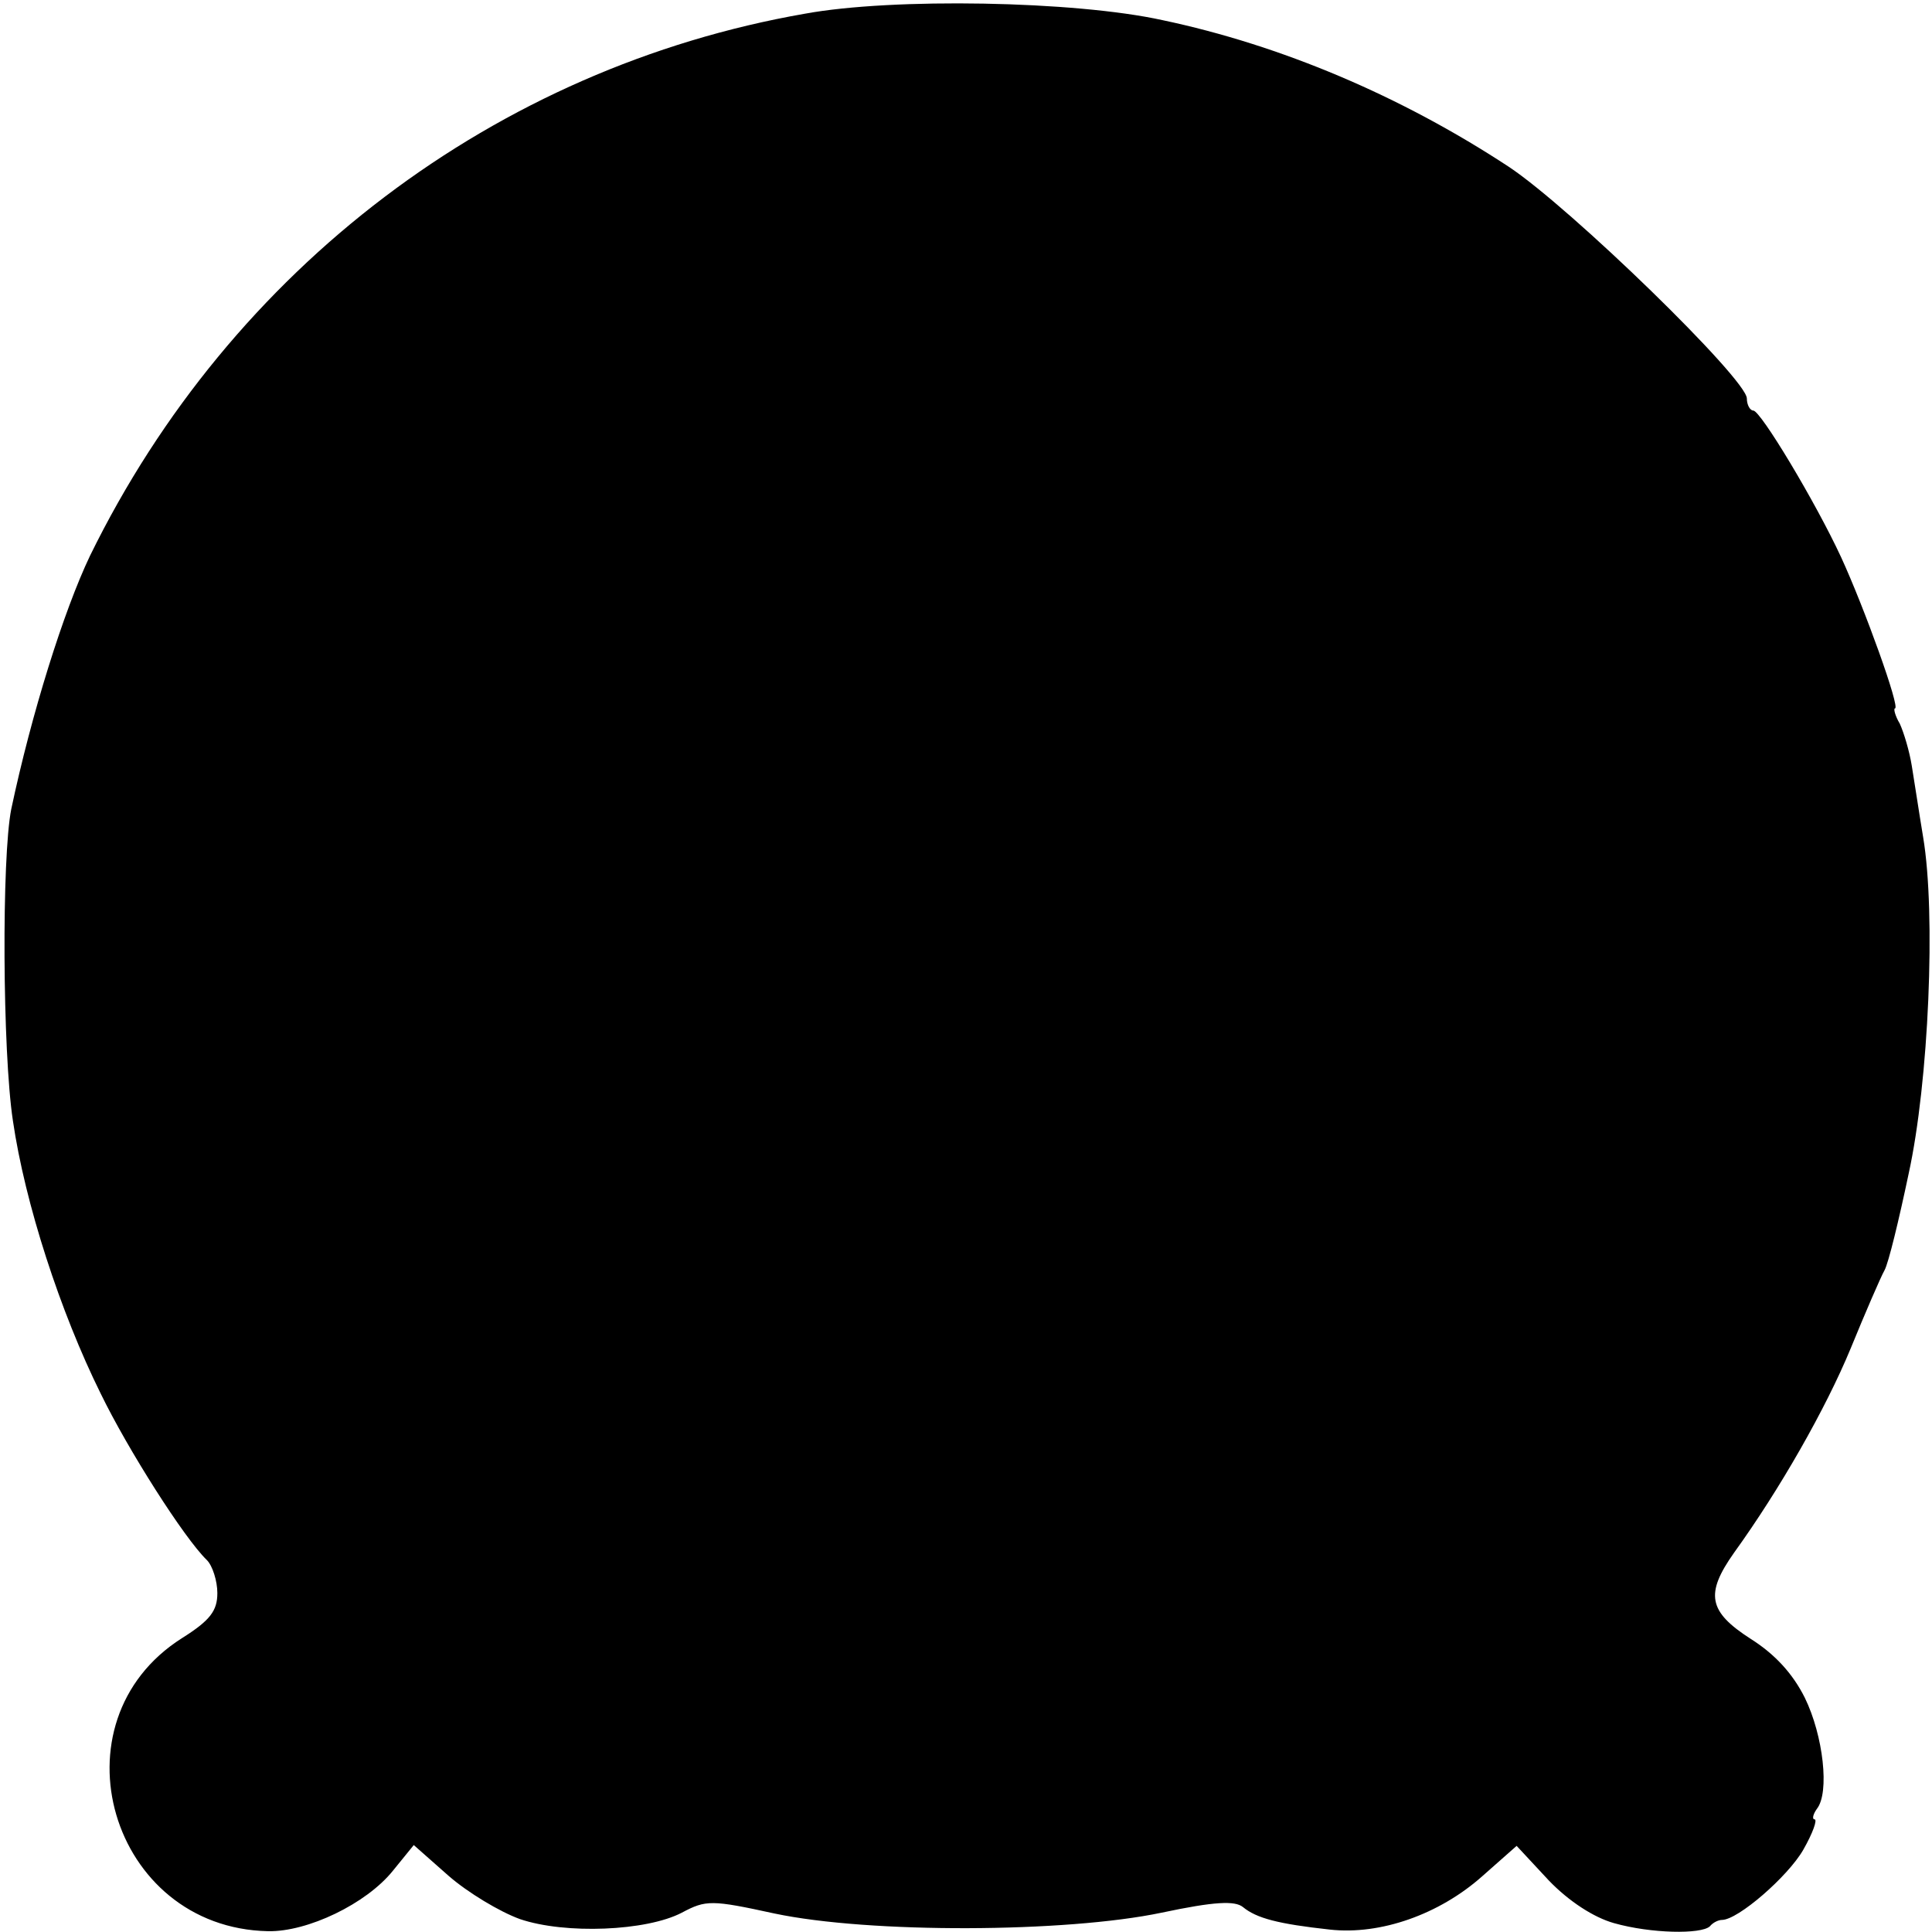
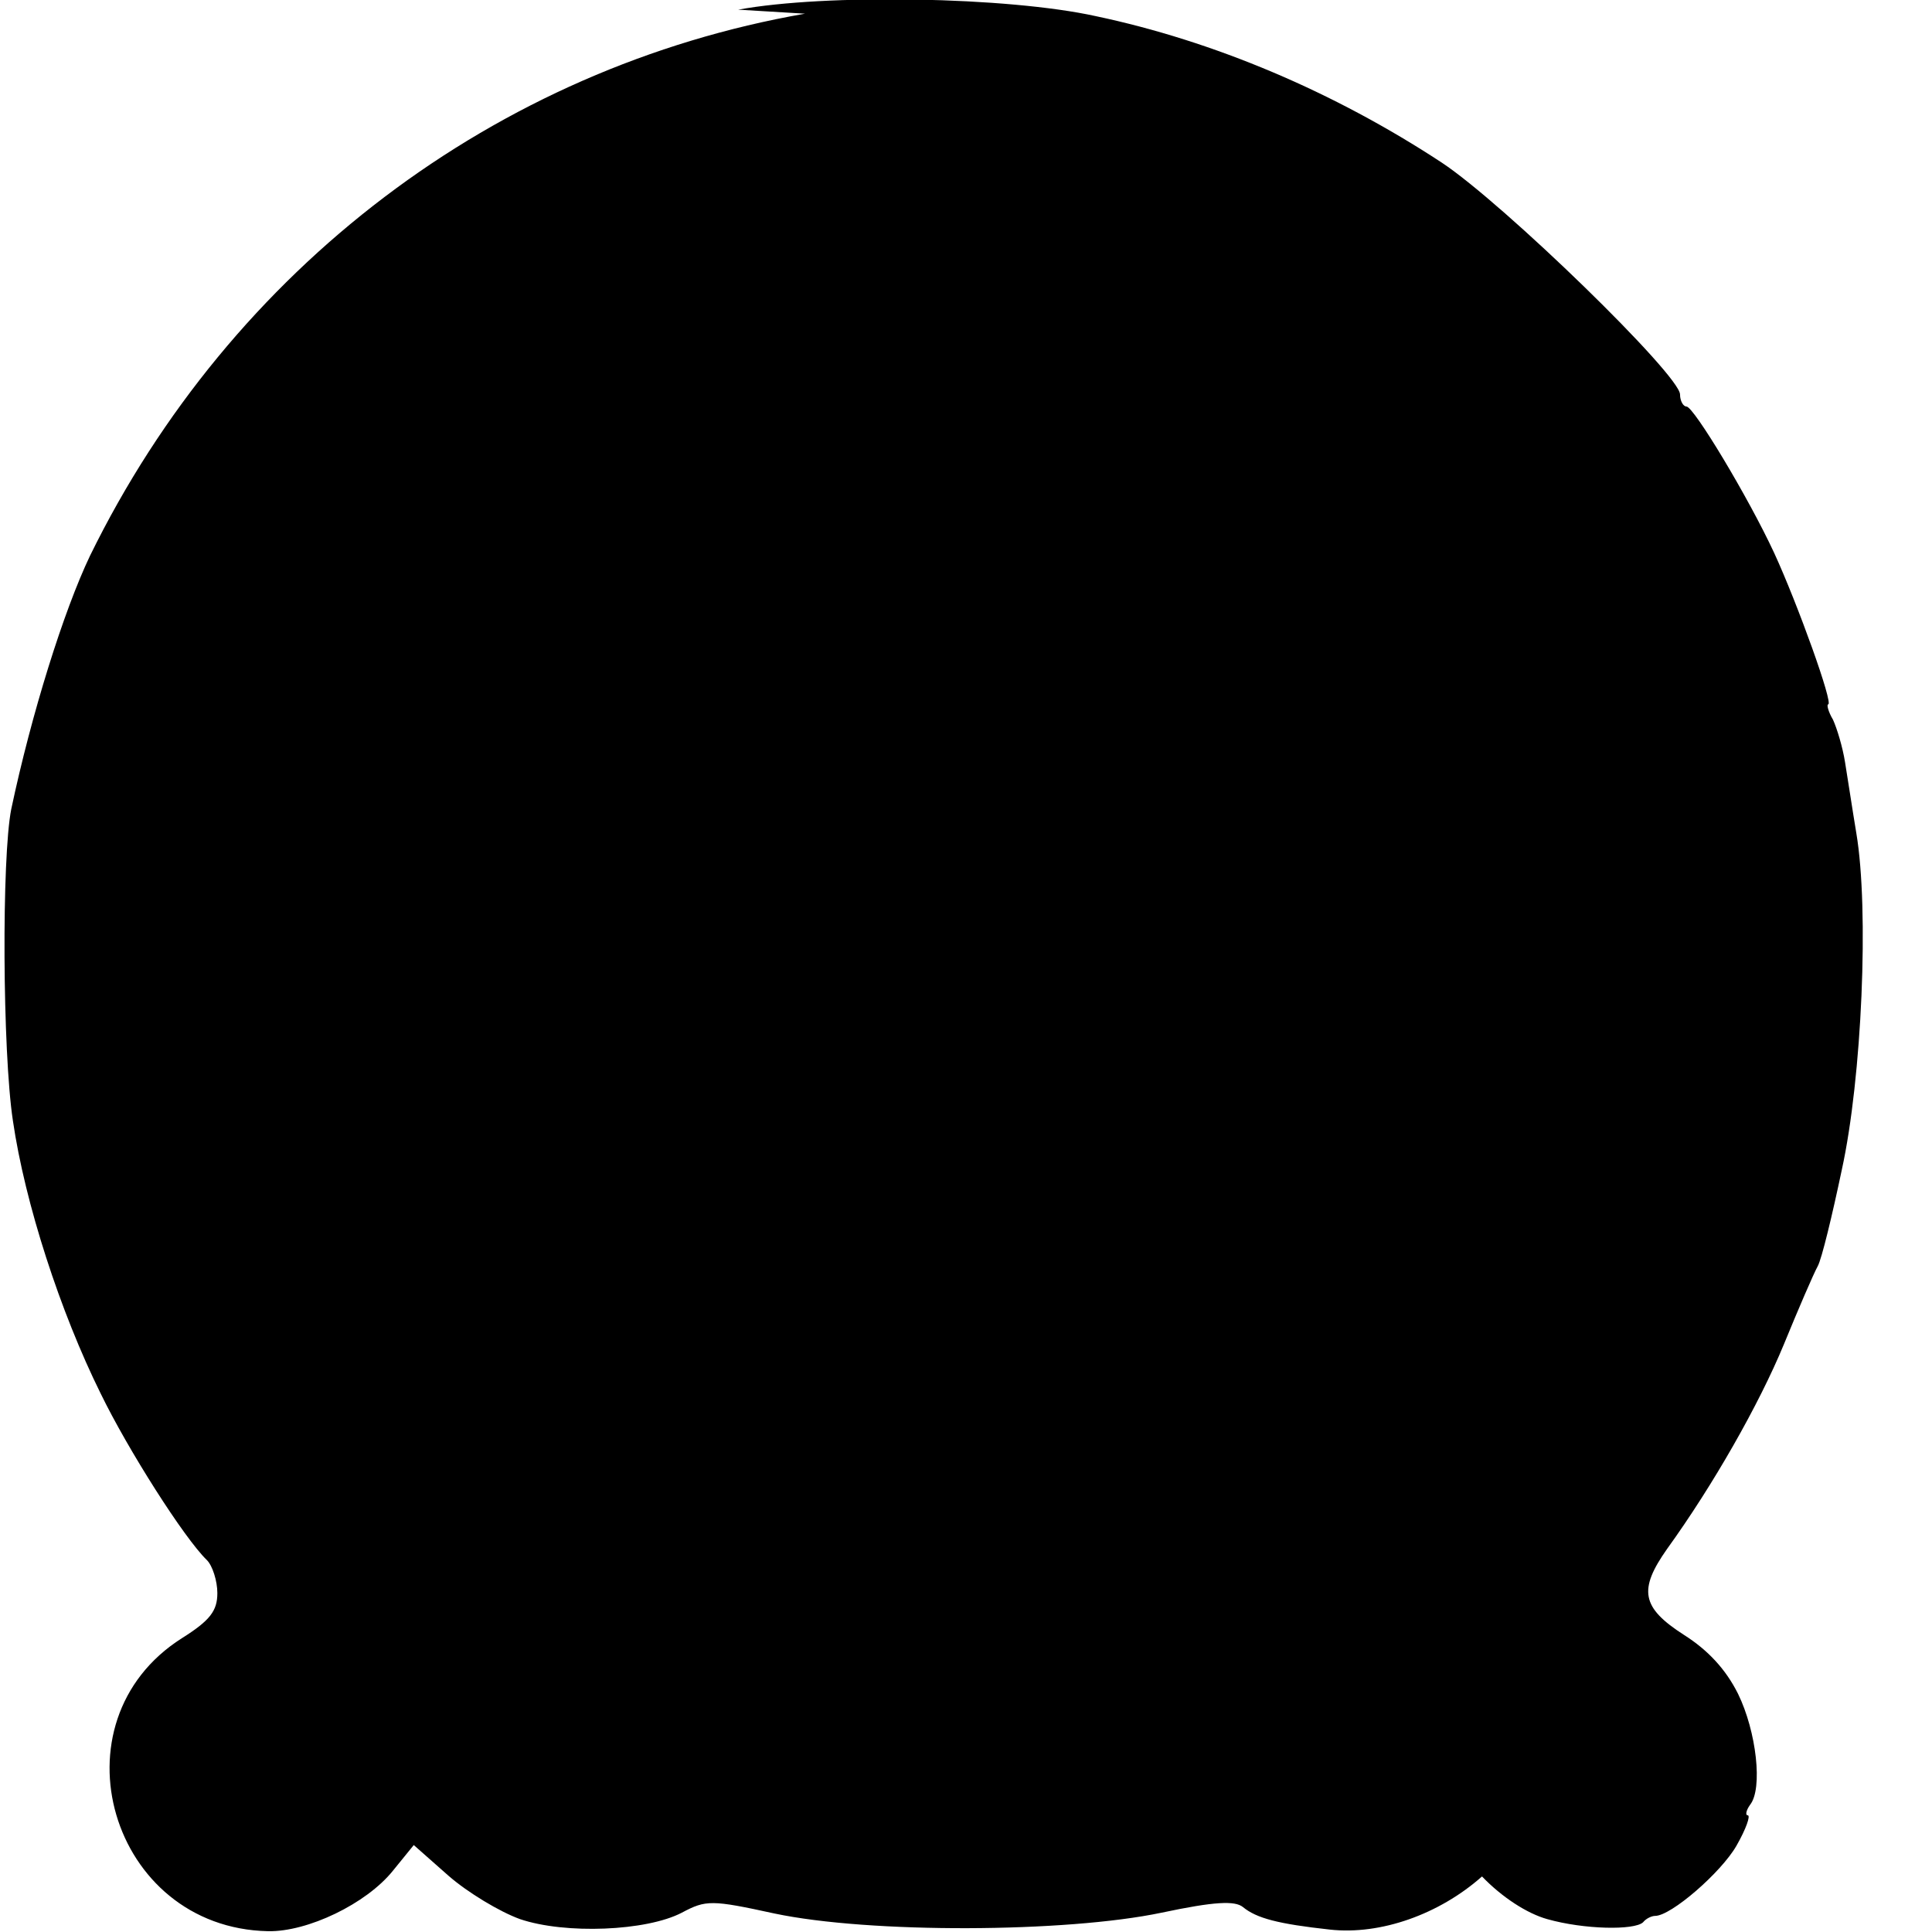
<svg xmlns="http://www.w3.org/2000/svg" version="1.0" width="240pt" height="240pt" viewBox="0 0 240 240" preserveAspectRatio="xMidYMid meet">
  <g transform="translate(0,240) scale(0.1,-0.1)" fill="#000000" stroke="none">
-     <path d="M1000 2383 c-384 -67 -713 -316 -888 -673 -33 -69 -73 -197 -98 -315 -12 -60 -11 -301 2 -387 15 -103 59 -238 109 -339 34 -70 104 -180 132 -207 7 -7 13 -26 13 -41 0 -22 -9 -34 -44 -56 -164 -104 -89 -360 107 -364 49 -1 122 34 155 75 l26 32 43 -38 c24 -21 64 -45 89 -54 56 -19 157 -15 201 8 30 16 37 16 115 -1 118 -25 362 -24 481 1 66 14 91 15 101 7 17 -14 44 -21 108 -28 63 -7 136 19 189 66 l43 38 40 -43 c25 -26 56 -46 81 -53 46 -13 108 -14 119 -4 4 5 11 8 15 8 20 0 82 54 101 87 12 21 18 38 14 38 -3 0 -2 6 3 13 16 20 8 91 -15 138 -15 30 -37 54 -67 73 -53 34 -57 56 -21 107 57 79 114 179 145 254 18 44 37 88 42 97 5 9 18 63 30 120 25 114 34 323 18 418 -5 30 -11 70 -14 88 -3 19 -10 42 -15 53 -6 10 -8 19 -6 19 7 0 -38 125 -67 188 -32 69 -100 182 -109 182 -4 0 -8 7 -8 15 0 24 -219 237 -296 288 -134 88 -283 151 -430 182 -109 24 -335 28 -444 8z" />
+     <path d="M1000 2383 c-384 -67 -713 -316 -888 -673 -33 -69 -73 -197 -98 -315 -12 -60 -11 -301 2 -387 15 -103 59 -238 109 -339 34 -70 104 -180 132 -207 7 -7 13 -26 13 -41 0 -22 -9 -34 -44 -56 -164 -104 -89 -360 107 -364 49 -1 122 34 155 75 l26 32 43 -38 c24 -21 64 -45 89 -54 56 -19 157 -15 201 8 30 16 37 16 115 -1 118 -25 362 -24 481 1 66 14 91 15 101 7 17 -14 44 -21 108 -28 63 -7 136 19 189 66 c25 -26 56 -46 81 -53 46 -13 108 -14 119 -4 4 5 11 8 15 8 20 0 82 54 101 87 12 21 18 38 14 38 -3 0 -2 6 3 13 16 20 8 91 -15 138 -15 30 -37 54 -67 73 -53 34 -57 56 -21 107 57 79 114 179 145 254 18 44 37 88 42 97 5 9 18 63 30 120 25 114 34 323 18 418 -5 30 -11 70 -14 88 -3 19 -10 42 -15 53 -6 10 -8 19 -6 19 7 0 -38 125 -67 188 -32 69 -100 182 -109 182 -4 0 -8 7 -8 15 0 24 -219 237 -296 288 -134 88 -283 151 -430 182 -109 24 -335 28 -444 8z" />
  </g>
</svg>